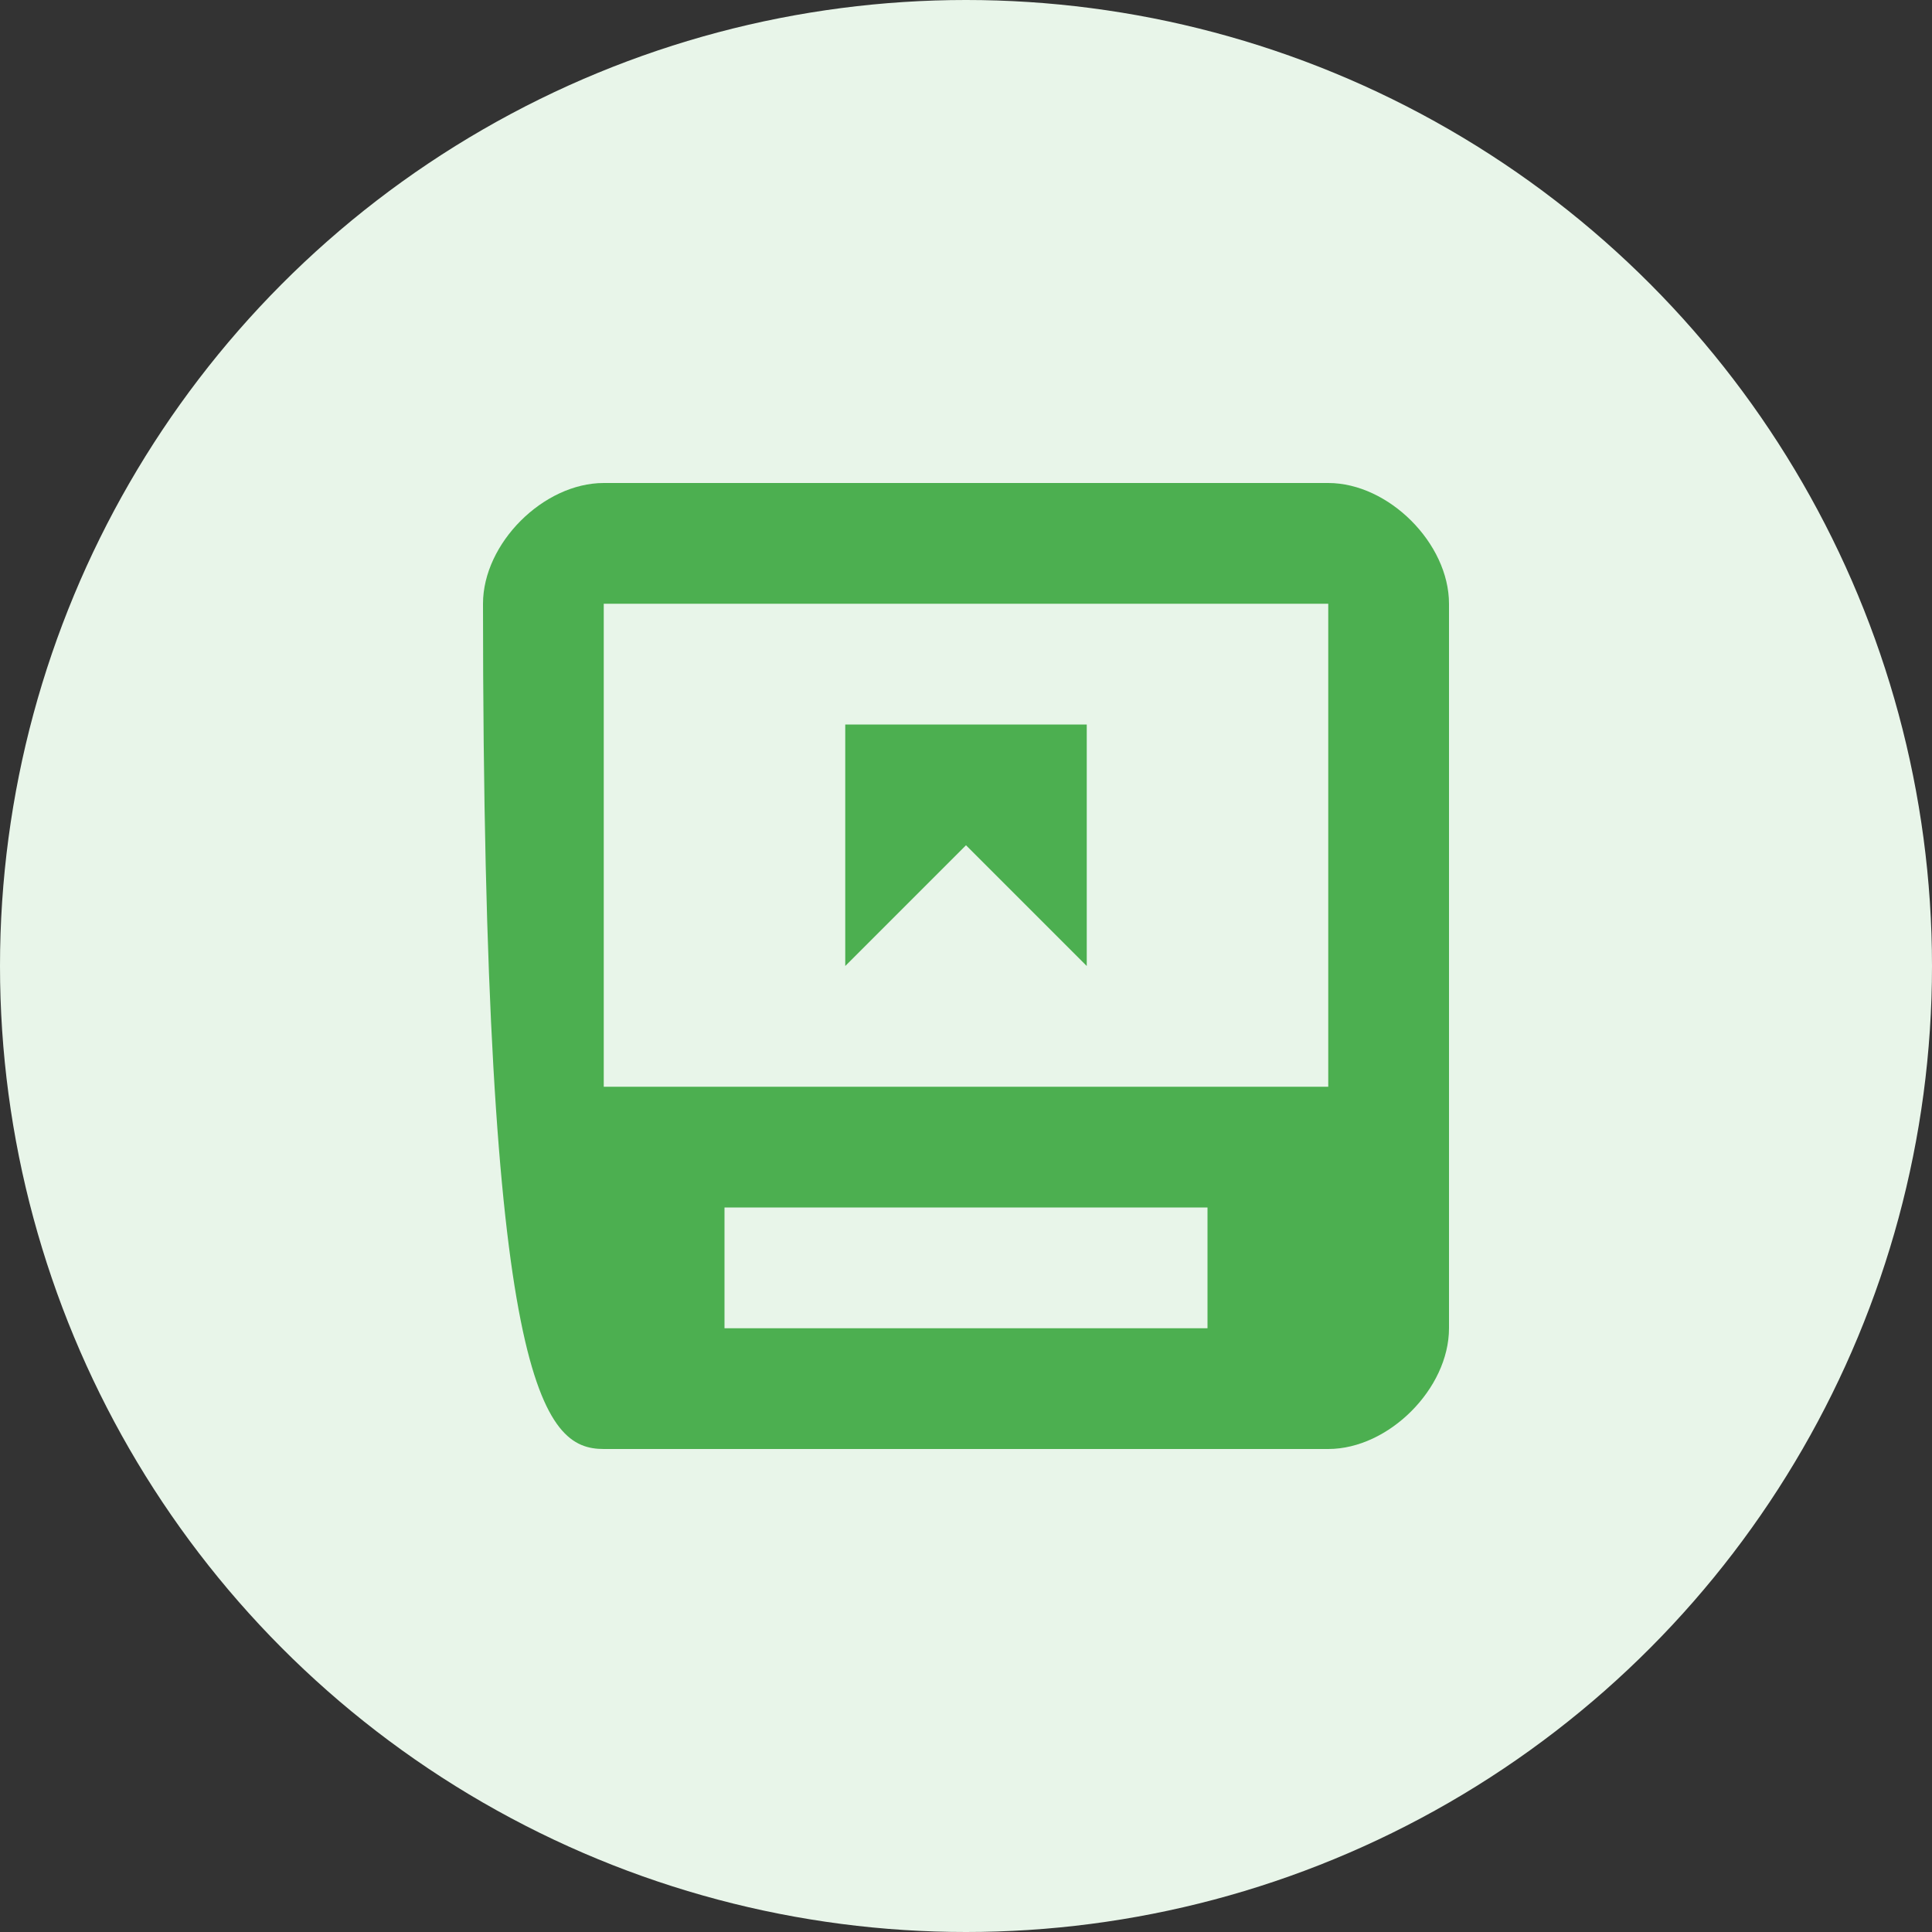
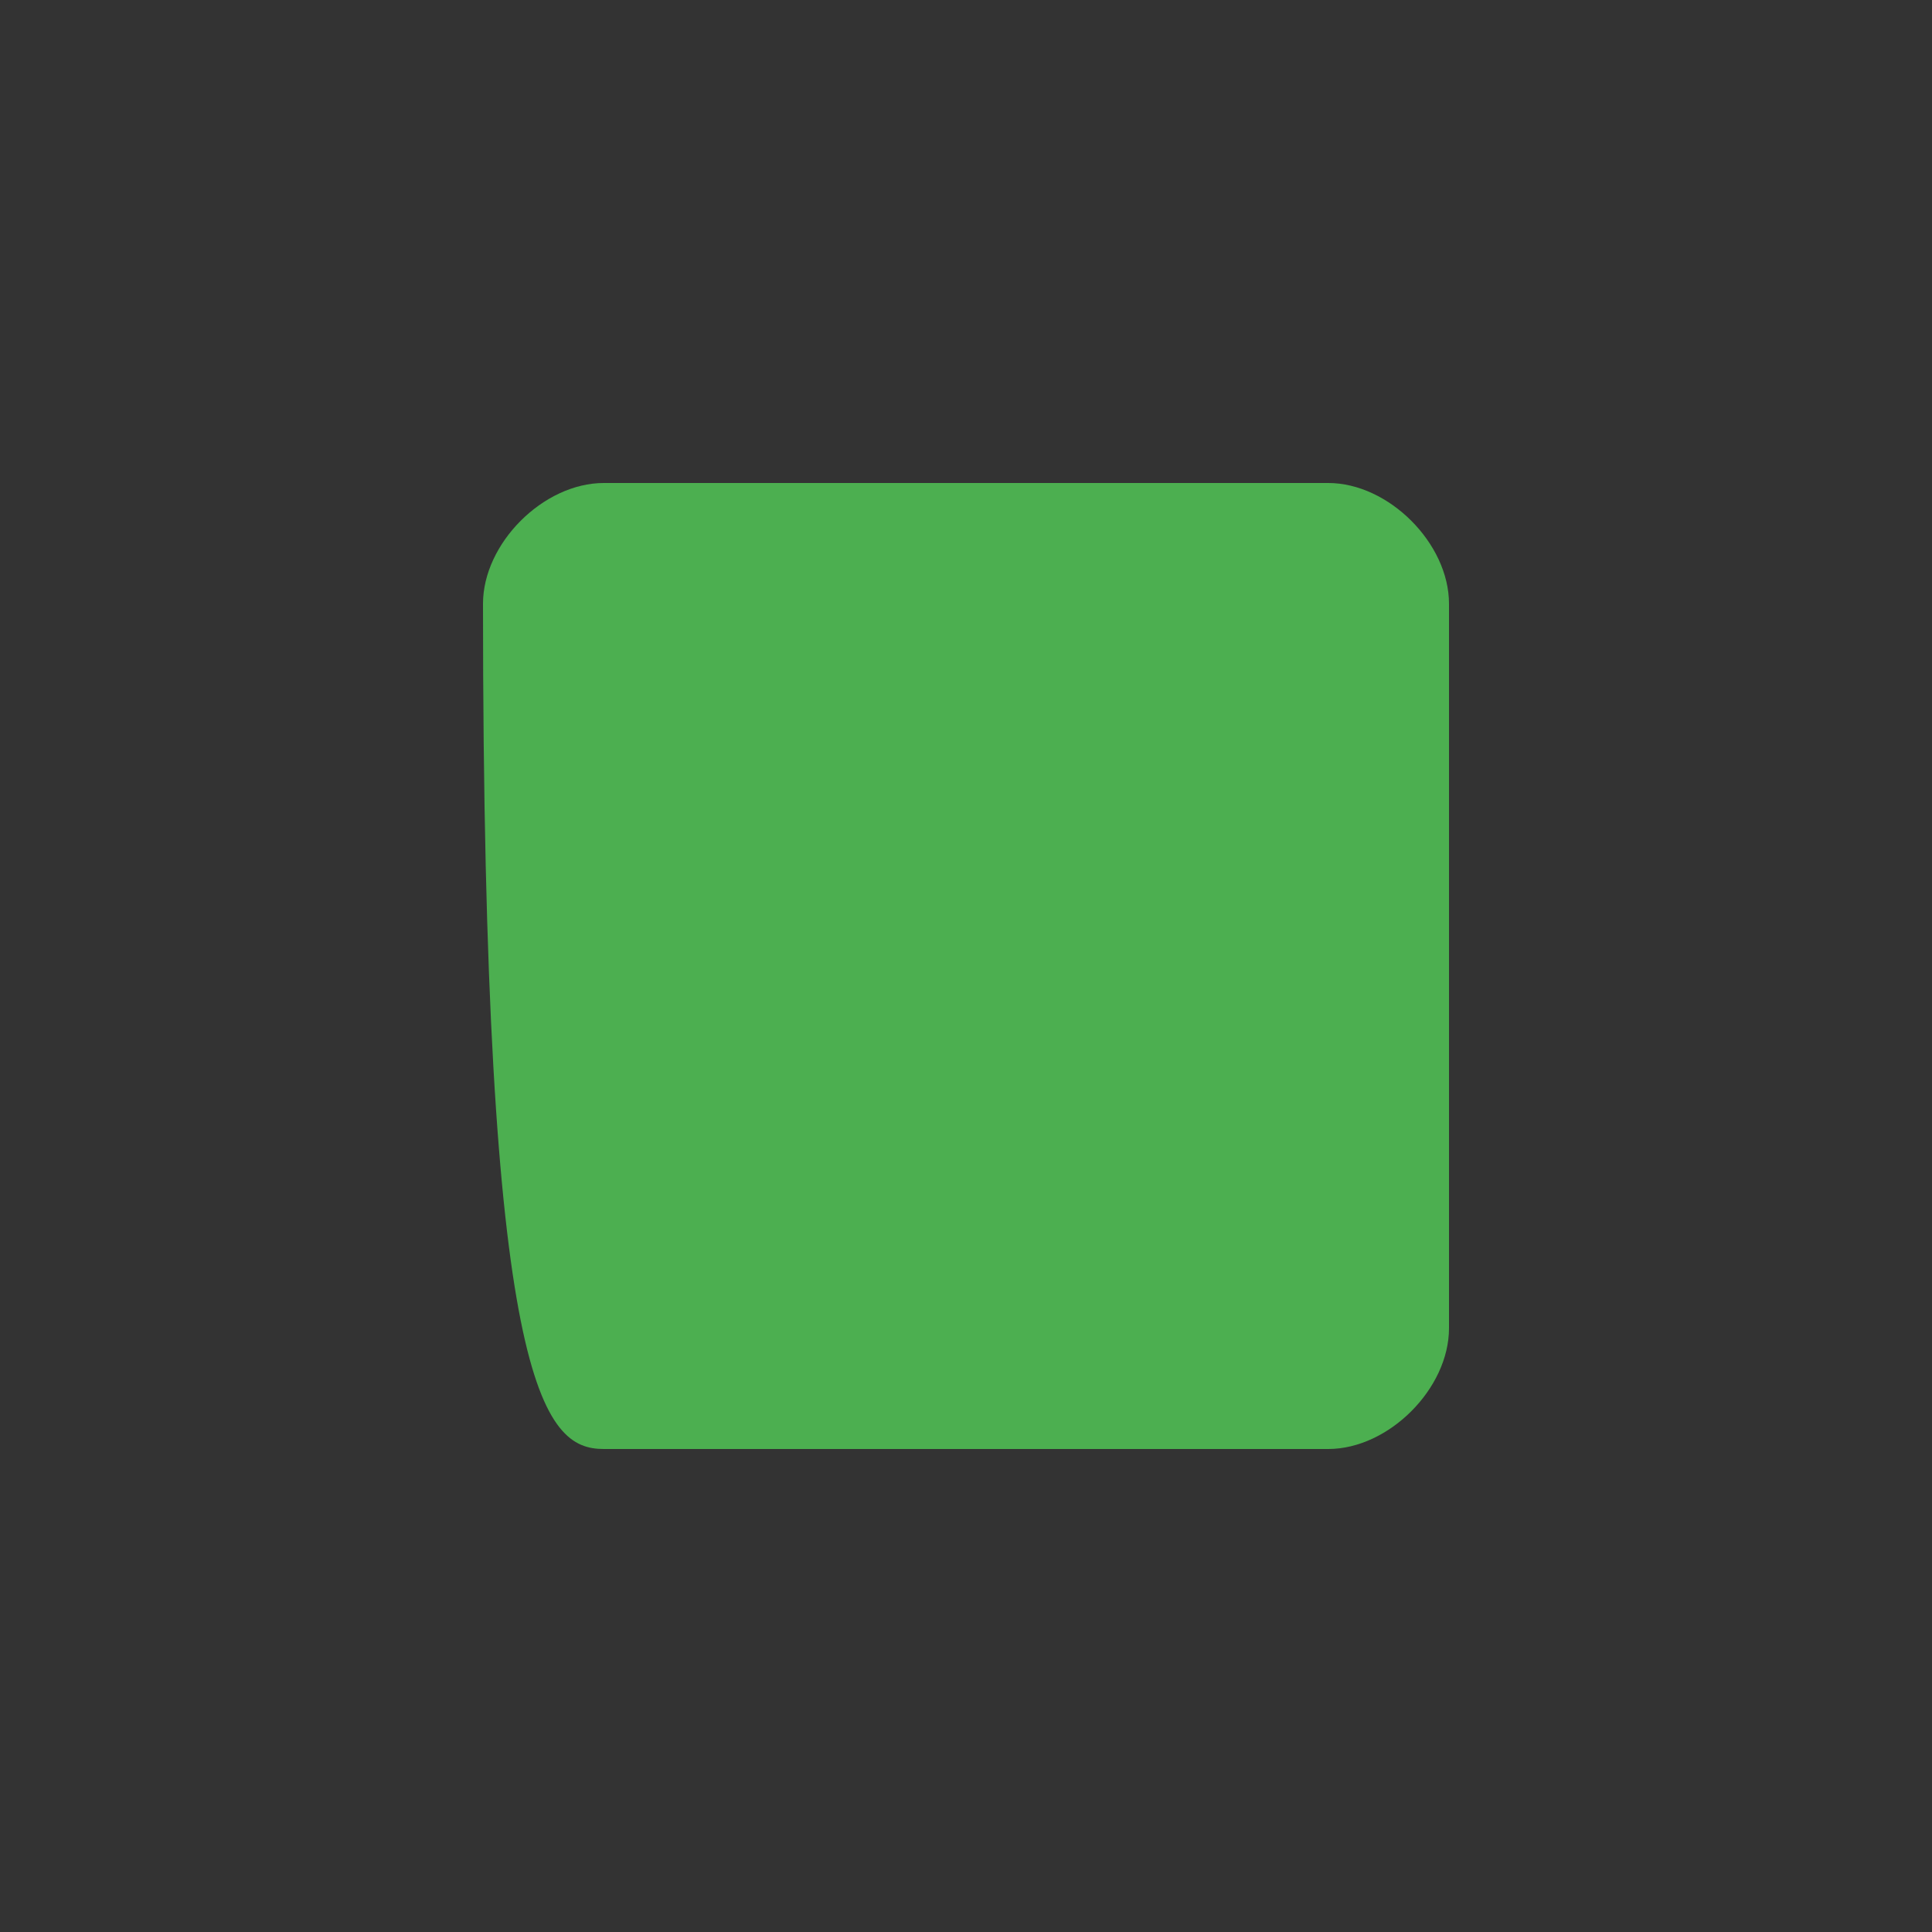
<svg xmlns="http://www.w3.org/2000/svg" width="80" height="80" viewBox="0 0 80 80">
  <rect x="0" y="0" width="80" height="80" fill="#333333" stroke="none" />
-   <circle cx="40" cy="40" r="40" fill="#E8F5E9" />
  <path fill="#4CAF50" d="M25,20 L55,20 C57.5,20 60,22.5 60,25 L60,55 C60,57.5 57.5,60 55,60 L25,60 C22.5,60 20,57.5 20,25 L20,25 C20,22.5 22.5,20 25,20 Z" />
-   <path fill="#E8F5E9" d="M25,25 L55,25 L55,45 L25,45 Z" />
-   <path fill="#E8F5E9" d="M30,50 L50,50 L50,55 L30,55 Z" />
-   <path fill="#4CAF50" d="M35,30 L45,30 L45,40 L40,35 L35,40 Z" />
</svg>